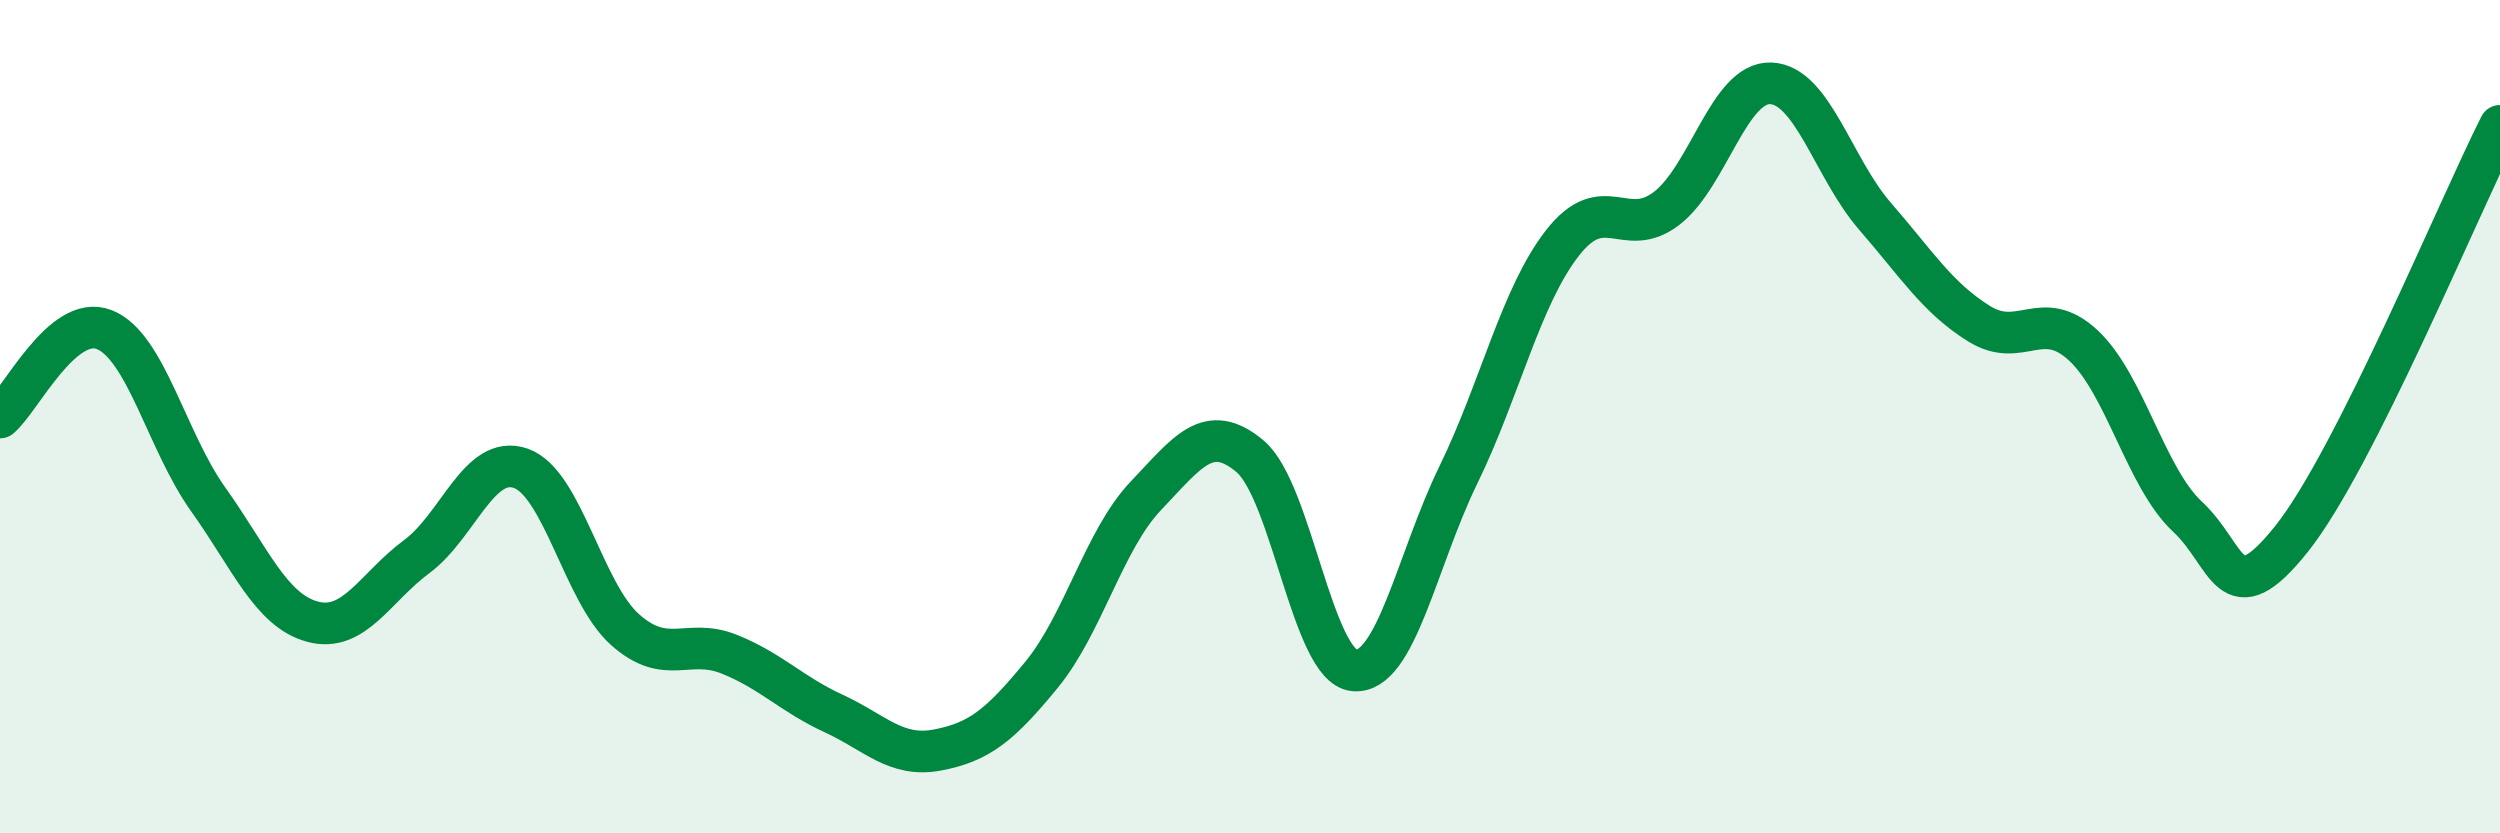
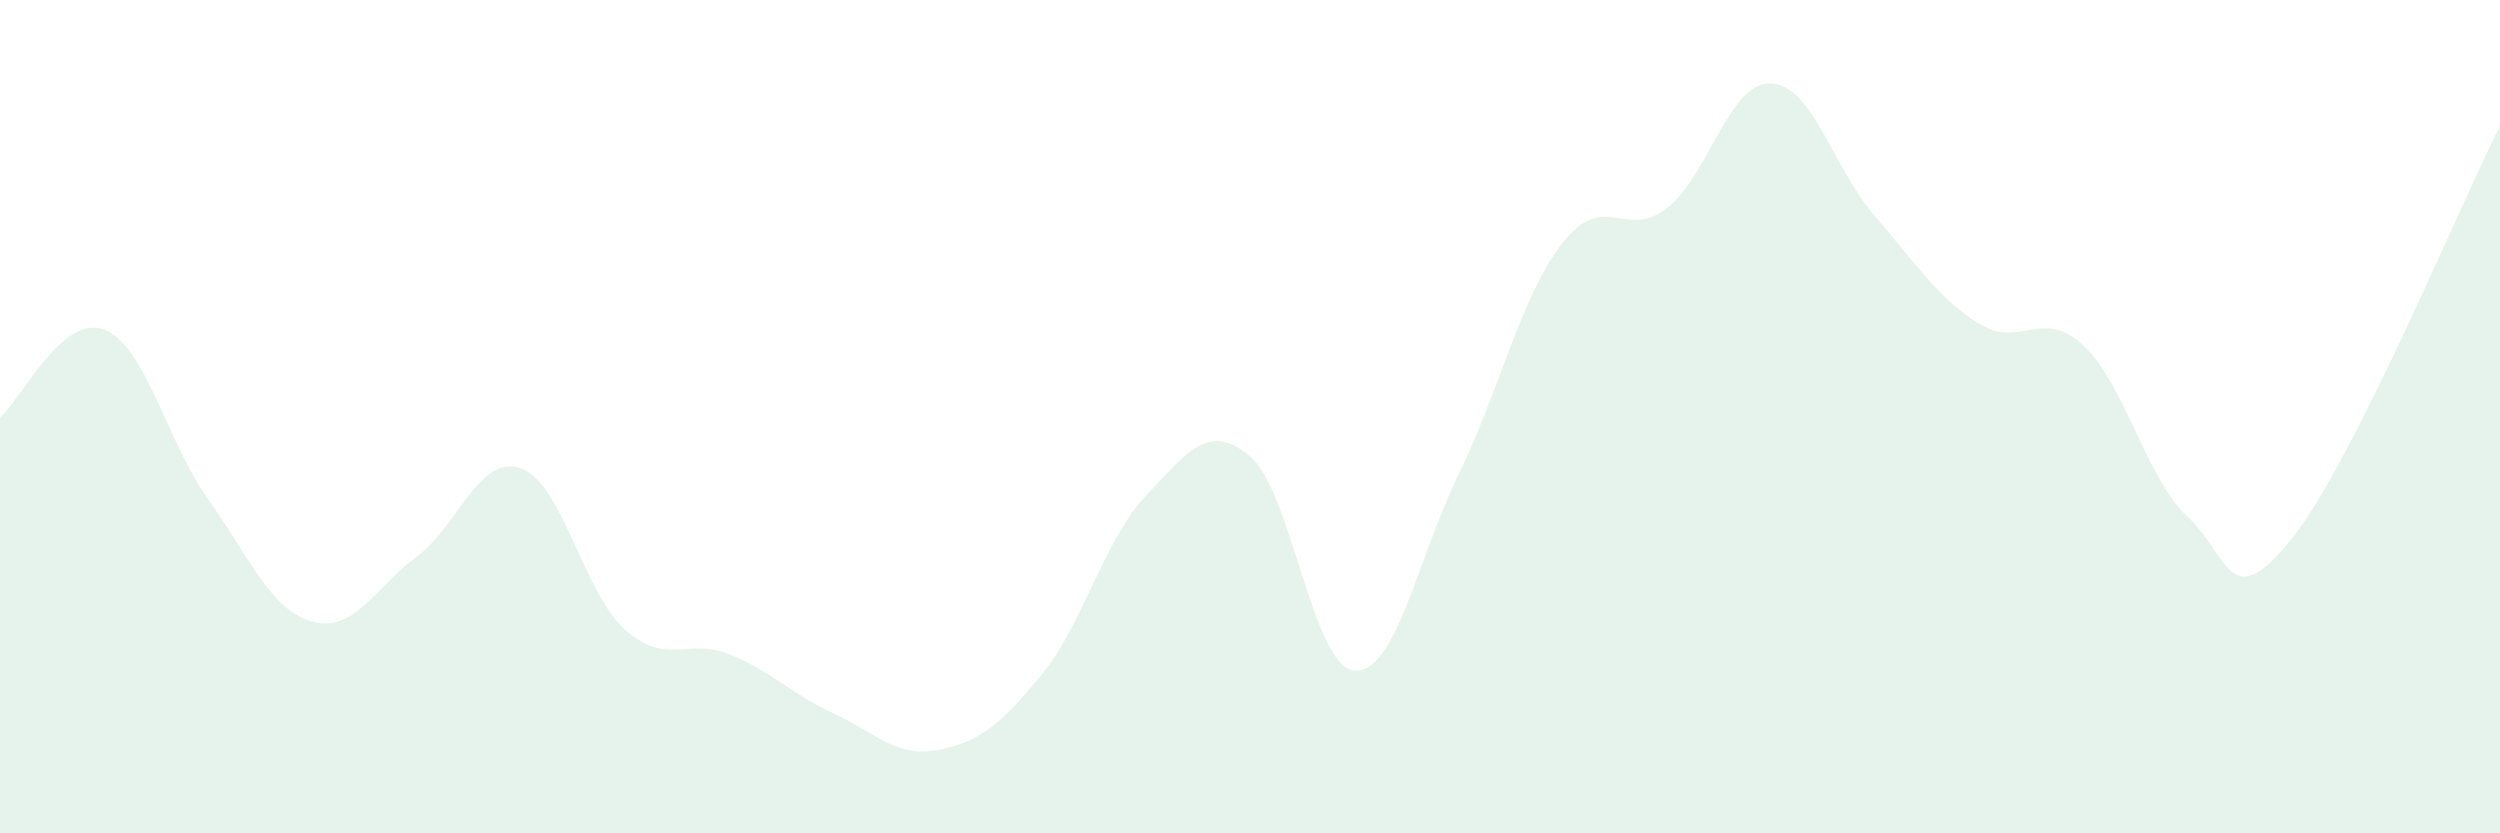
<svg xmlns="http://www.w3.org/2000/svg" width="60" height="20" viewBox="0 0 60 20">
  <path d="M 0,10.02 C 0.5,9.6 1.5,7.52 2.5,7.91 C 3.5,8.3 4,10.59 5,11.99 C 6,13.39 6.5,14.65 7.5,14.92 C 8.5,15.19 9,14.1 10,13.36 C 11,12.62 11.5,10.89 12.5,11.24 C 13.5,11.59 14,14.22 15,15.11 C 16,16 16.5,15.3 17.5,15.7 C 18.5,16.1 19,16.66 20,17.12 C 21,17.58 21.5,18.19 22.5,18 C 23.5,17.81 24,17.41 25,16.19 C 26,14.97 26.5,12.95 27.5,11.9 C 28.5,10.85 29,10.11 30,10.95 C 31,11.79 31.5,16 32.5,16.09 C 33.5,16.18 34,13.45 35,11.4 C 36,9.35 36.5,7.11 37.5,5.83 C 38.5,4.55 39,5.77 40,5 C 41,4.23 41.5,1.96 42.5,2 C 43.5,2.04 44,4.04 45,5.19 C 46,6.34 46.5,7.15 47.5,7.77 C 48.5,8.39 49,7.36 50,8.29 C 51,9.22 51.5,11.47 52.5,12.4 C 53.5,13.33 53.5,14.81 55,12.93 C 56.5,11.05 59,5 60,3.02L60 20L0 20Z" fill="#008740" opacity="0.1" stroke-linecap="round" stroke-linejoin="round" />
-   <path d="M 0,10.02 C 0.5,9.6 1.5,7.52 2.5,7.91 C 3.5,8.3 4,10.59 5,11.99 C 6,13.39 6.5,14.65 7.5,14.92 C 8.5,15.19 9,14.1 10,13.36 C 11,12.62 11.5,10.89 12.5,11.24 C 13.5,11.59 14,14.22 15,15.11 C 16,16 16.5,15.3 17.5,15.7 C 18.5,16.1 19,16.66 20,17.12 C 21,17.58 21.5,18.19 22.5,18 C 23.5,17.81 24,17.41 25,16.19 C 26,14.97 26.5,12.95 27.5,11.9 C 28.5,10.85 29,10.11 30,10.95 C 31,11.79 31.5,16 32.5,16.09 C 33.5,16.18 34,13.45 35,11.4 C 36,9.35 36.5,7.11 37.5,5.83 C 38.5,4.55 39,5.77 40,5 C 41,4.23 41.5,1.96 42.5,2 C 43.5,2.04 44,4.04 45,5.19 C 46,6.34 46.5,7.15 47.5,7.77 C 48.5,8.39 49,7.36 50,8.29 C 51,9.22 51.5,11.47 52.5,12.4 C 53.5,13.33 53.5,14.81 55,12.93 C 56.5,11.05 59,5 60,3.02" stroke="#008740" stroke-width="1" fill="none" stroke-linecap="round" stroke-linejoin="round" />
</svg>